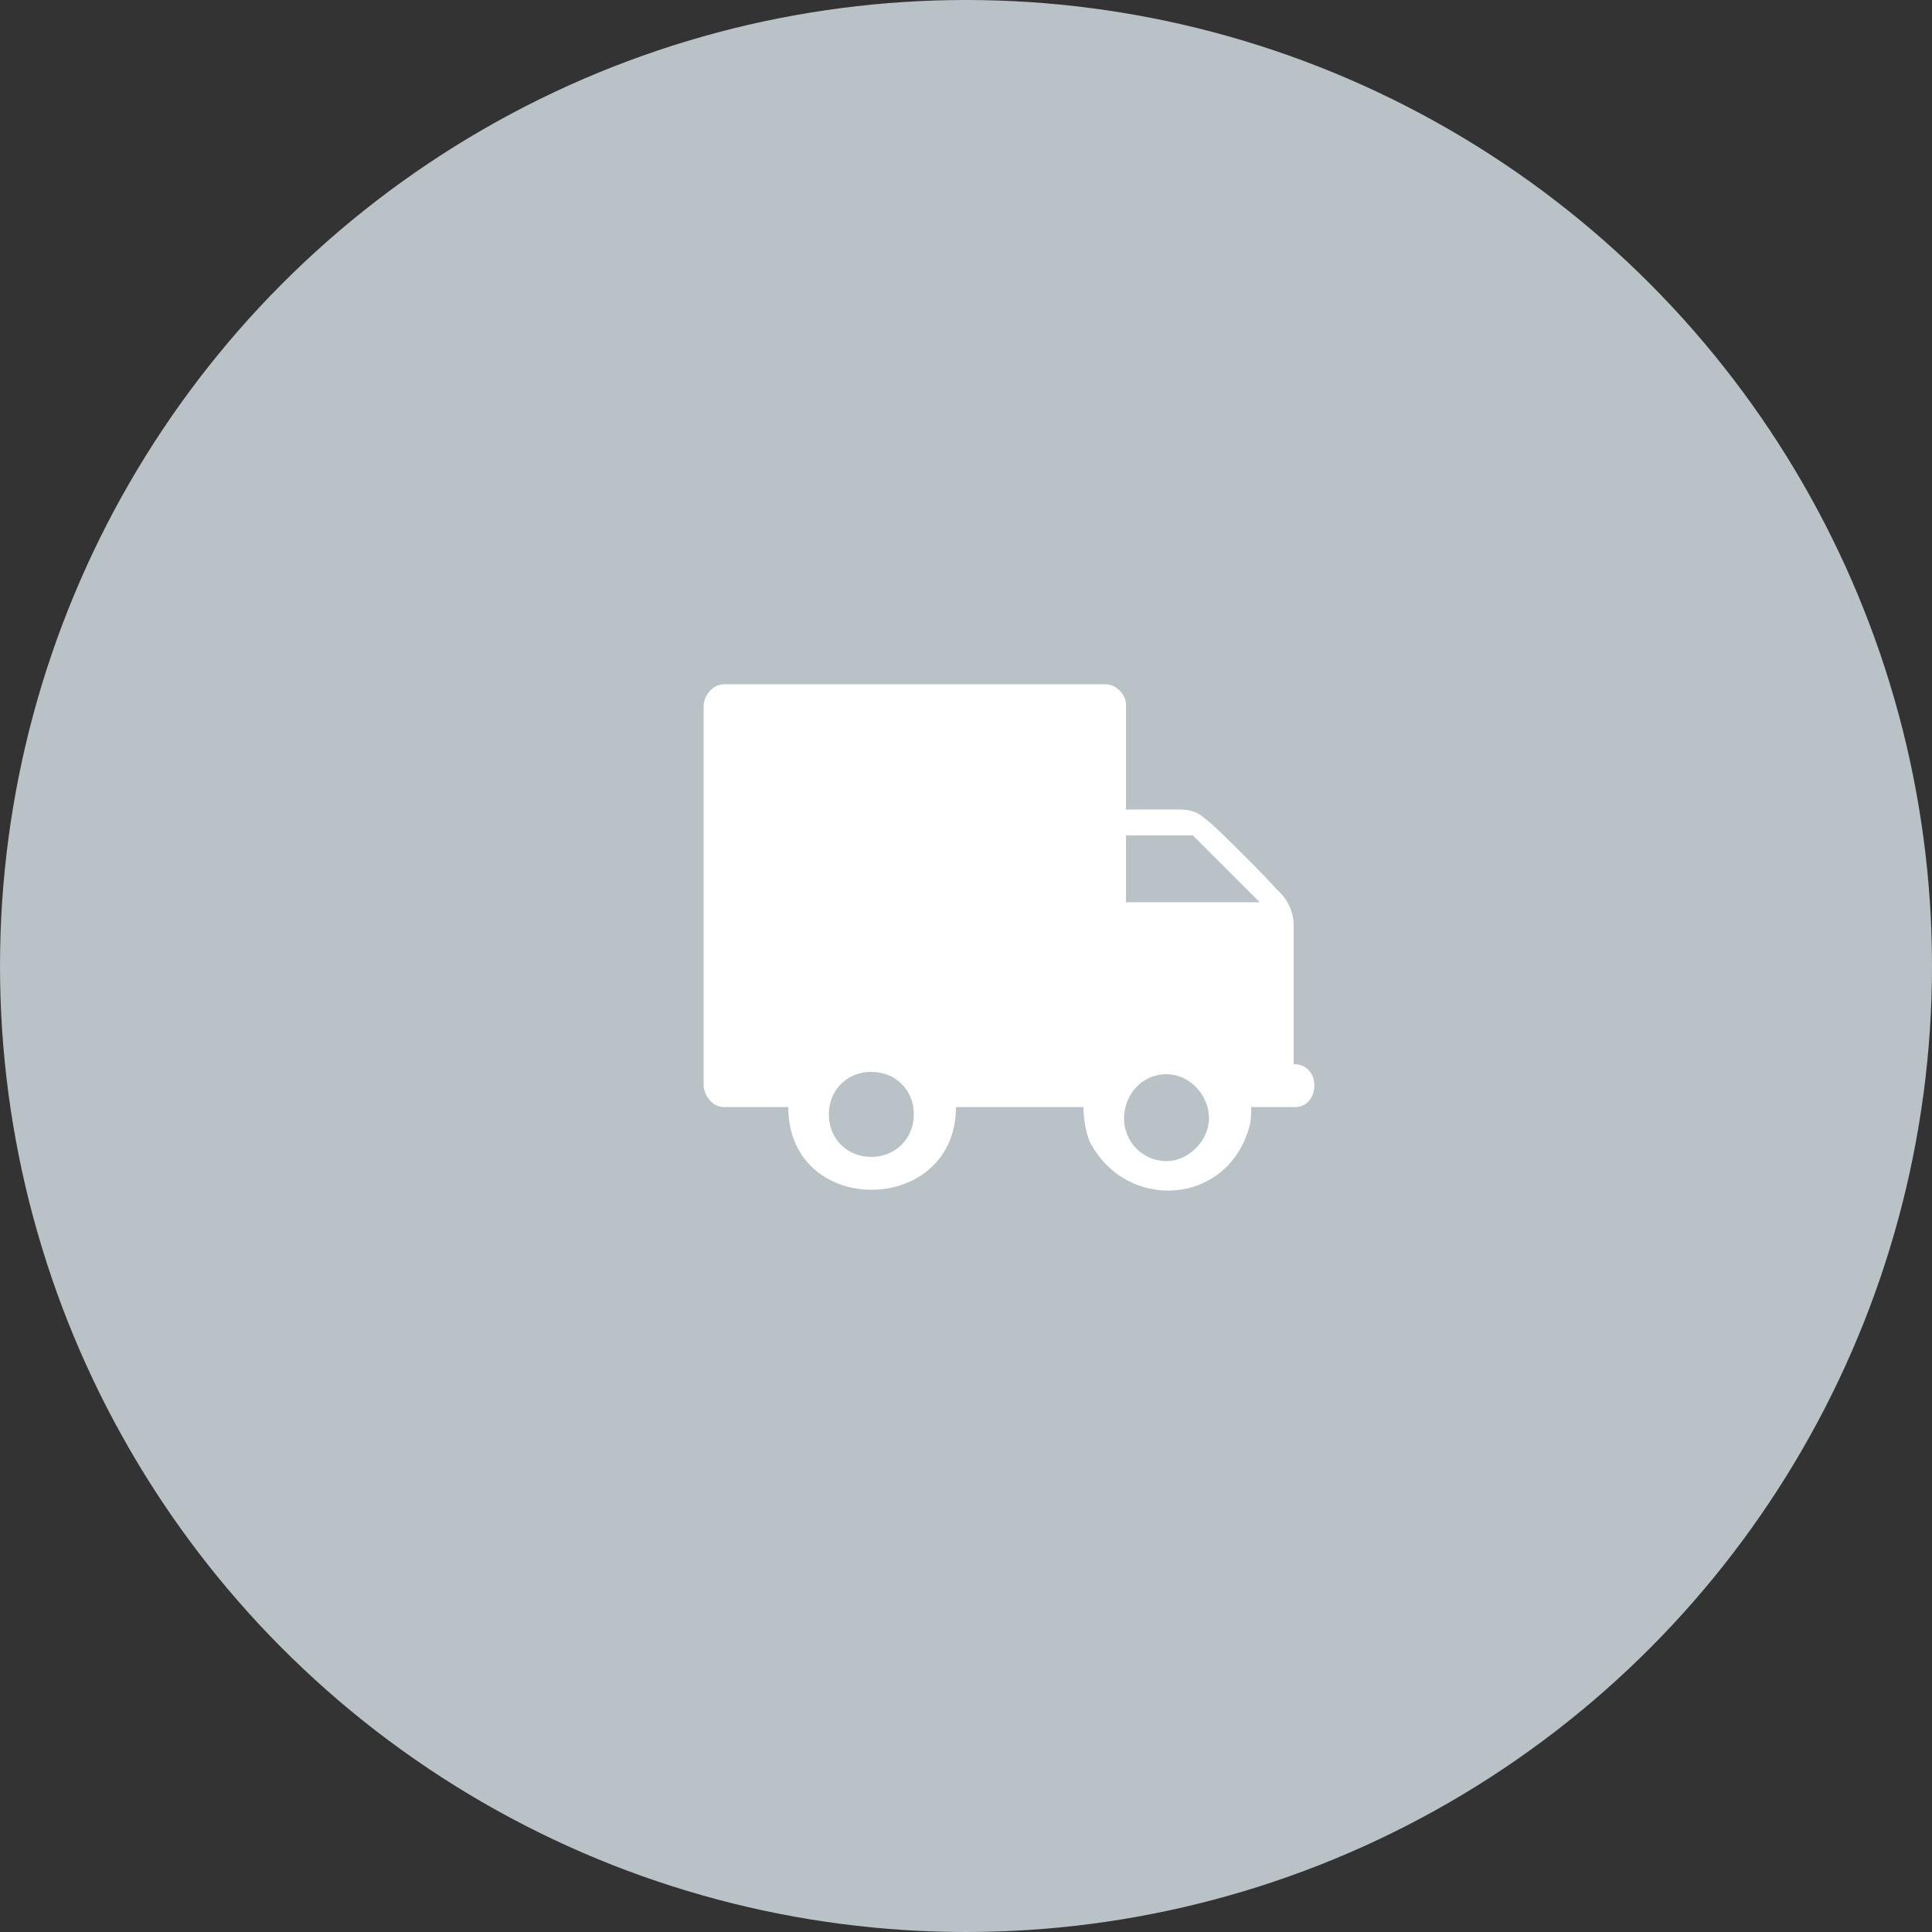
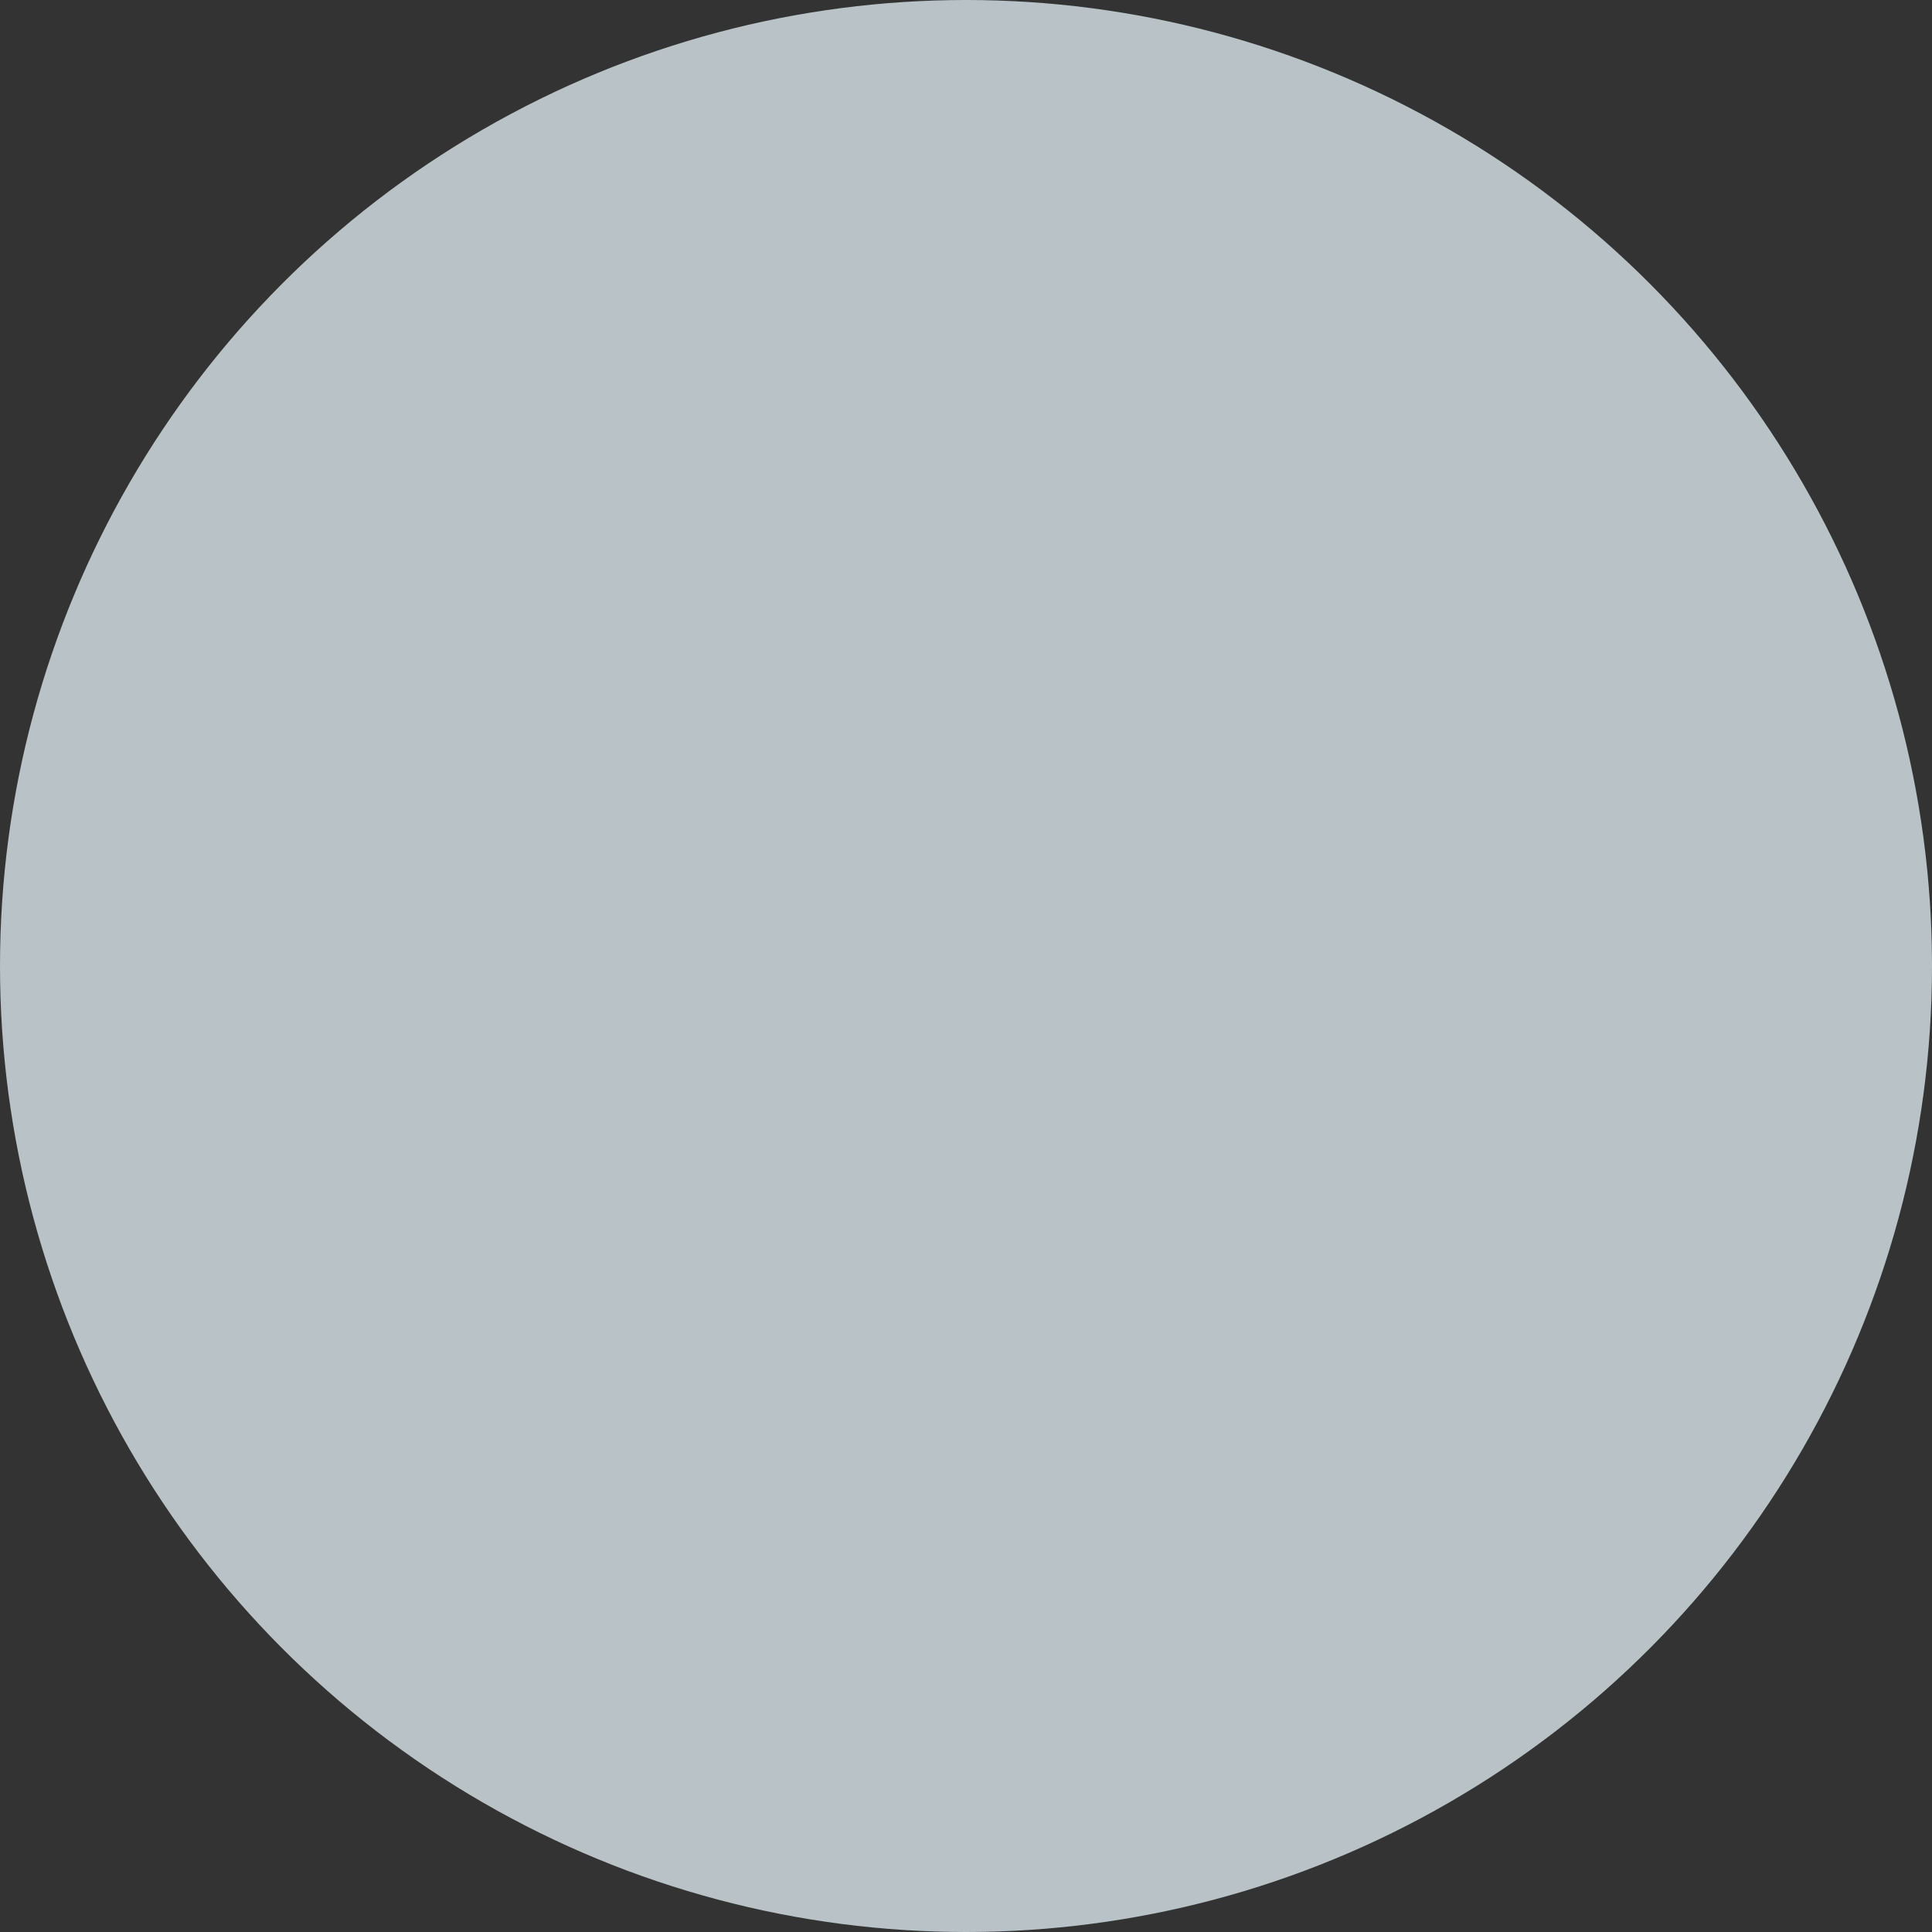
<svg xmlns="http://www.w3.org/2000/svg" id="Слой_1" x="0px" y="0px" viewBox="0 0 500 500" style="enable-background:new 0 0 500 500;" xml:space="preserve">
  <rect x="0" y="0" width="500" height="500" fill="#333333" stroke="none" />
  <style type="text/css"> .st0{fill:#B8C2C7;} .st1{fill:#FFFFFF;} .st2{fill:none;stroke:#000000;stroke-width:16;stroke-miterlimit:10;} </style>
  <circle class="st0" cx="250" cy="250" r="250" />
-   <path class="st1" d="M334.8,275.4v-36.1c0-3.1-1.6-6.8-4.2-8.9c-1.6-2.1-16.2-16.7-17.8-17.8c-2.1-1.6-3.1-3.1-7.8-3.1h-13.6v-27.2 c0-2.6-2.6-5.2-5.2-5.2h-98.9c-2.6,0-5.2,2.6-5.2,5.8v97.8c0,2.6,2.1,5.8,5.2,5.8H204c0,28.8,43.4,28.3,43.4,0h33 c0,2.6,0.5,6.3,1.6,8.9c9.4,18.3,35.6,16.7,41.3-3.7c0.5-1.6,0.5-3.1,0.5-5.2h11.5C341.6,286.4,342.1,275.4,334.8,275.4z M225.5,299.4c-6.3,0-11-4.7-11-11s4.7-11,11-11c6.3,0,11,4.7,11,11S231.7,299.4,225.5,299.4z M301.9,300.5c-6.3,0-11-5.2-11-11 c0-6.3,4.7-11.5,11-11.5c5.8,0,11,5.2,11,11.5C312.8,295.2,307.6,300.5,301.9,300.5z M291.4,233.5v-17.3h17.3l17.3,17.3H291.4z" />
</svg>